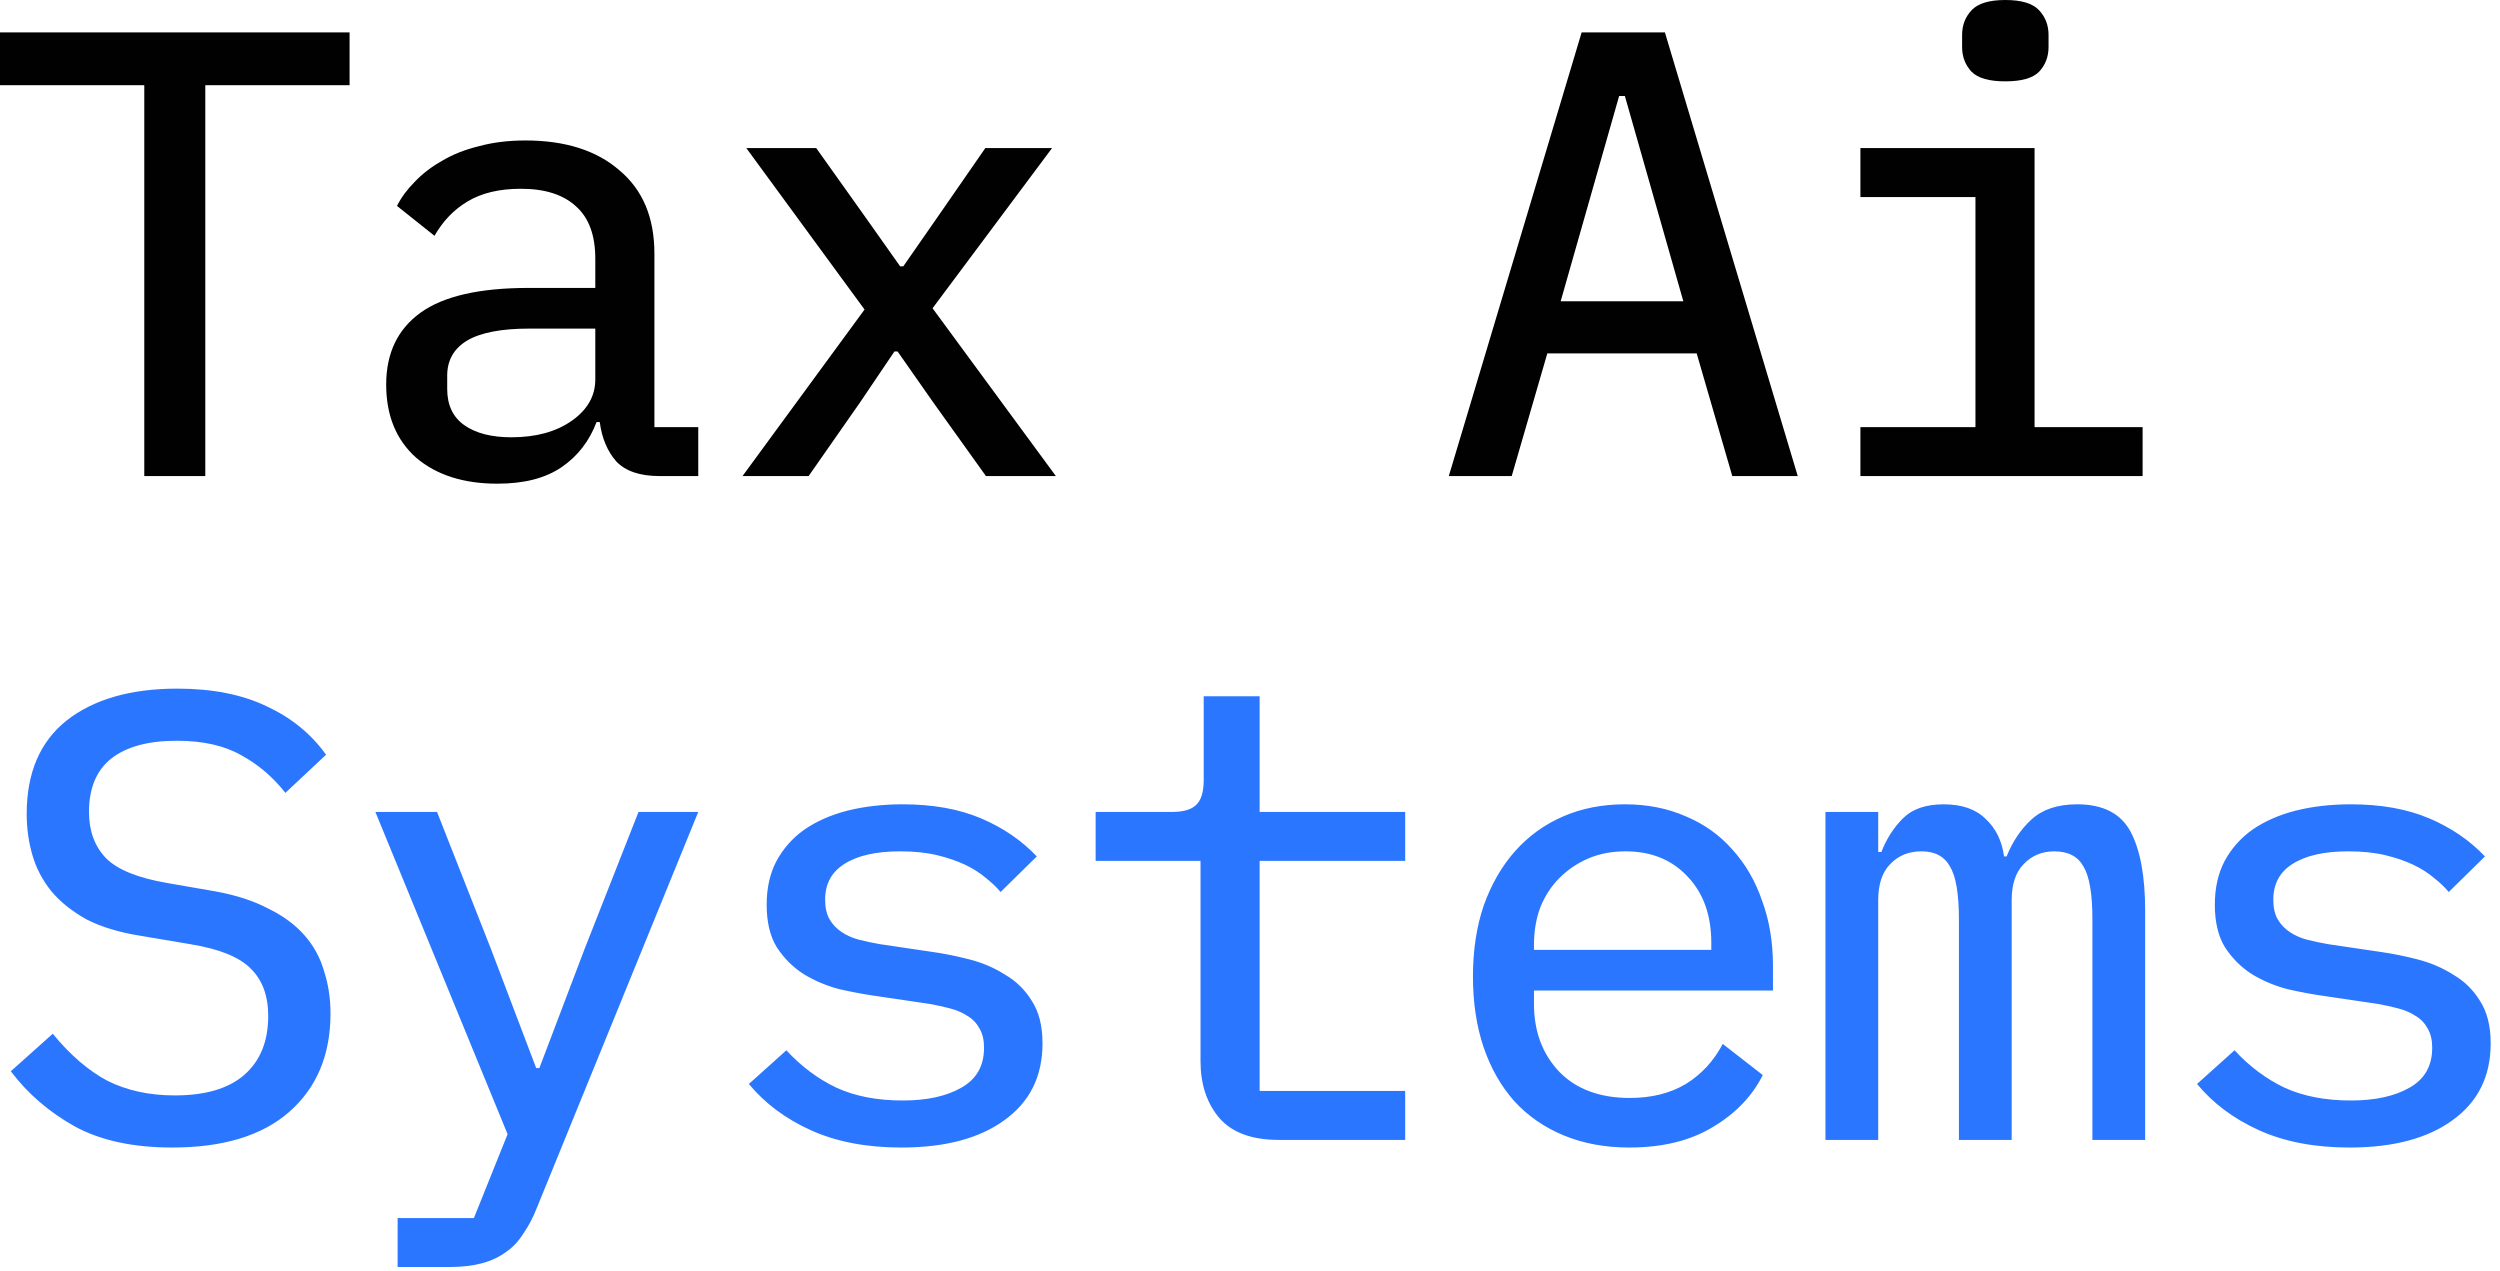
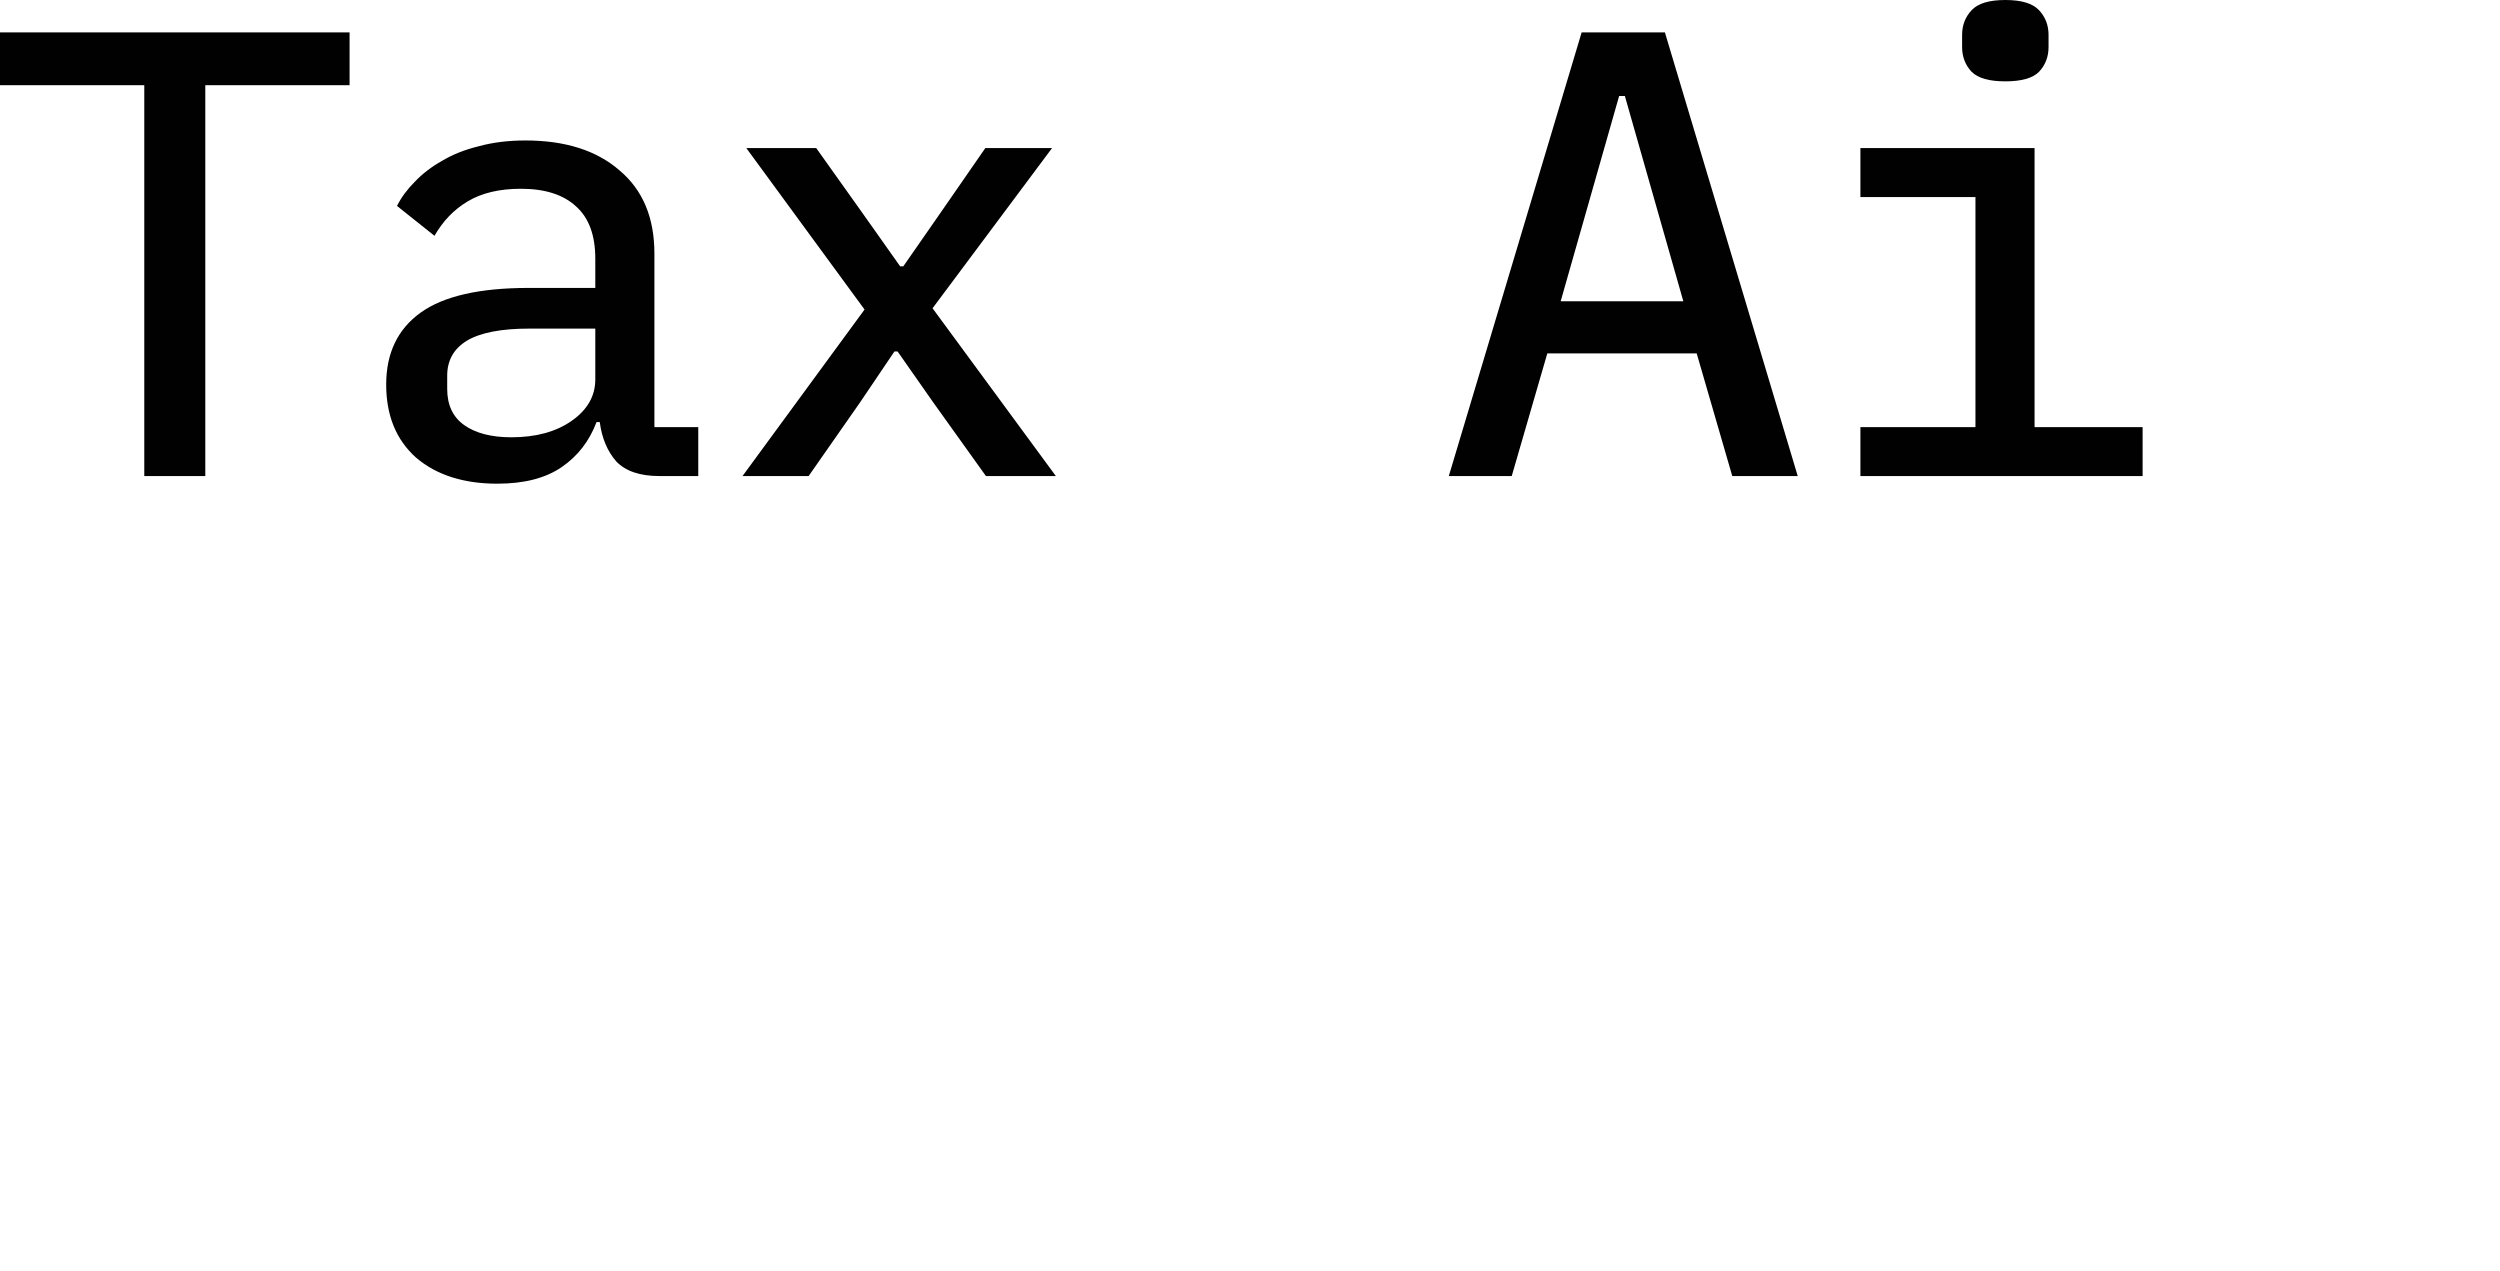
<svg xmlns="http://www.w3.org/2000/svg" width="177" height="90" viewBox="0 0 177 90" fill="none">
  <path d="M14.535 6.03V33.705H10.215V6.03H1.67638e-08V2.295H24.75V6.03H14.535ZM46.692 33.705C45.312 33.705 44.292 33.36 43.632 32.67C43.002 31.95 42.612 31.02 42.462 29.88H42.237C41.727 31.23 40.902 32.295 39.762 33.075C38.622 33.855 37.107 34.245 35.217 34.245C32.817 34.245 30.897 33.63 29.457 32.4C28.047 31.14 27.342 29.415 27.342 27.225C27.342 25.005 28.152 23.31 29.772 22.14C31.392 20.97 33.942 20.385 37.422 20.385H42.147V18.315C42.147 16.665 41.697 15.435 40.797 14.625C39.897 13.785 38.592 13.365 36.882 13.365C35.352 13.365 34.092 13.665 33.102 14.265C32.142 14.835 31.362 15.645 30.762 16.695L28.107 14.58C28.407 13.98 28.827 13.41 29.367 12.87C29.907 12.3 30.552 11.805 31.302 11.385C32.052 10.935 32.922 10.59 33.912 10.35C34.902 10.08 35.997 9.945 37.197 9.945C40.017 9.945 42.237 10.65 43.857 12.06C45.507 13.44 46.332 15.405 46.332 17.955V30.24H49.437V33.705H46.692ZM36.207 30.96C37.947 30.96 39.372 30.57 40.482 29.79C41.592 29.01 42.147 28.035 42.147 26.865V23.265H37.467C35.487 23.265 34.017 23.55 33.057 24.12C32.127 24.69 31.662 25.515 31.662 26.595V27.54C31.662 28.68 32.067 29.535 32.877 30.105C33.687 30.675 34.797 30.96 36.207 30.96ZM52.57 33.705L61.21 21.915L52.84 10.485H57.79L61.12 15.165L63.73 18.855H63.955L66.52 15.165L69.76 10.485H74.485L66.025 21.825L74.755 33.705H69.805L66.07 28.485L63.55 24.885H63.325L60.895 28.485L57.25 33.705H52.57ZM122.645 33.705L120.125 25.02H109.55L107.03 33.705H102.575L111.98 2.295H117.875L127.28 33.705H122.645ZM115.04 6.795H114.635L110.495 21.33H119.18L115.04 6.795ZM141.977 5.76C140.837 5.76 140.042 5.535 139.592 5.085C139.142 4.605 138.917 4.02 138.917 3.33V2.475C138.917 1.785 139.142 1.2 139.592 0.72C140.042 0.24 140.837 1.2517e-06 141.977 1.2517e-06C143.117 1.2517e-06 143.912 0.24 144.362 0.72C144.812 1.2 145.037 1.785 145.037 2.475V3.33C145.037 4.02 144.812 4.605 144.362 5.085C143.912 5.535 143.117 5.76 141.977 5.76ZM131.717 30.24H139.862V13.95H131.717V10.485H144.047V30.24H151.697V33.705H131.717V30.24Z" fill="#010101" />
-   <path d="M12.195 81.245C9.435 81.245 7.14 80.75 5.31 79.76C3.48 78.74 1.965 77.435 0.765 75.845L3.735 73.19C4.965 74.69 6.255 75.8 7.605 76.52C8.985 77.21 10.575 77.555 12.375 77.555C14.535 77.555 16.17 77.075 17.28 76.115C18.42 75.125 18.99 73.73 18.99 71.93C18.99 70.49 18.57 69.365 17.73 68.555C16.92 67.745 15.495 67.175 13.455 66.845L9.99 66.26C8.46 66.02 7.17 65.63 6.12 65.09C5.1 64.52 4.275 63.86 3.645 63.11C3.015 62.33 2.565 61.475 2.295 60.545C2.025 59.615 1.89 58.64 1.89 57.62C1.89 54.71 2.835 52.505 4.725 51.005C6.645 49.505 9.255 48.755 12.555 48.755C15.045 48.755 17.16 49.175 18.9 50.015C20.64 50.825 22.035 51.965 23.085 53.435L20.205 56.135C19.335 55.025 18.3 54.14 17.1 53.48C15.9 52.79 14.37 52.445 12.51 52.445C10.5 52.445 8.955 52.865 7.875 53.705C6.825 54.545 6.3 55.805 6.3 57.485C6.3 58.835 6.705 59.93 7.515 60.77C8.325 61.58 9.78 62.165 11.88 62.525L15.255 63.11C16.725 63.38 17.97 63.785 18.99 64.325C20.04 64.835 20.895 65.465 21.555 66.215C22.215 66.965 22.68 67.82 22.95 68.78C23.25 69.71 23.4 70.7 23.4 71.75C23.4 74.69 22.425 77.015 20.475 78.725C18.555 80.405 15.795 81.245 12.195 81.245ZM45.207 57.485H49.437L38.007 85.52C37.737 86.21 37.422 86.81 37.062 87.32C36.732 87.86 36.327 88.295 35.847 88.625C35.367 88.985 34.797 89.255 34.137 89.435C33.477 89.615 32.697 89.705 31.797 89.705H28.152V86.24H33.552L35.937 80.3L26.577 57.485H30.942L34.767 67.205L37.962 75.62H38.187L41.382 67.205L45.207 57.485ZM63.82 81.245C61.36 81.245 59.23 80.84 57.43 80.03C55.63 79.22 54.16 78.125 53.02 76.745L55.675 74.36C56.725 75.5 57.91 76.385 59.23 77.015C60.55 77.615 62.11 77.915 63.91 77.915C65.62 77.915 67 77.615 68.05 77.015C69.13 76.415 69.67 75.47 69.67 74.18C69.67 73.64 69.565 73.19 69.355 72.83C69.145 72.44 68.86 72.14 68.5 71.93C68.14 71.69 67.72 71.51 67.24 71.39C66.79 71.27 66.31 71.165 65.8 71.075L62.155 70.535C61.285 70.415 60.385 70.25 59.455 70.04C58.525 69.8 57.67 69.44 56.89 68.96C56.14 68.48 55.51 67.85 55 67.07C54.52 66.29 54.28 65.285 54.28 64.055C54.28 62.885 54.505 61.865 54.955 60.995C55.435 60.095 56.095 59.345 56.935 58.745C57.805 58.145 58.825 57.695 59.995 57.395C61.195 57.095 62.5 56.945 63.91 56.945C66.04 56.945 67.885 57.275 69.445 57.935C71.005 58.595 72.325 59.495 73.405 60.635L70.84 63.155C70.57 62.825 70.225 62.495 69.805 62.165C69.385 61.805 68.89 61.49 68.32 61.22C67.75 60.95 67.09 60.725 66.34 60.545C65.59 60.365 64.72 60.275 63.73 60.275C62.02 60.275 60.7 60.575 59.77 61.175C58.87 61.745 58.42 62.585 58.42 63.695C58.42 64.265 58.525 64.73 58.735 65.09C58.945 65.45 59.23 65.75 59.59 65.99C59.95 66.23 60.355 66.41 60.805 66.53C61.285 66.65 61.78 66.755 62.29 66.845L65.935 67.385C66.805 67.505 67.705 67.685 68.635 67.925C69.565 68.165 70.405 68.525 71.155 69.005C71.935 69.455 72.565 70.07 73.045 70.85C73.555 71.63 73.81 72.635 73.81 73.865C73.81 76.205 72.91 78.02 71.11 79.31C69.34 80.6 66.91 81.245 63.82 81.245ZM90.532 80.705C88.642 80.705 87.247 80.195 86.347 79.175C85.447 78.125 84.997 76.775 84.997 75.125V60.95H77.572V57.485H82.972C83.782 57.485 84.352 57.32 84.682 56.99C85.042 56.66 85.222 56.075 85.222 55.235V49.295H89.182V57.485H99.487V60.95H89.182V77.24H99.487V80.705H90.532ZM115.355 81.245C113.645 81.245 112.1 80.96 110.72 80.39C109.34 79.82 108.17 79.01 107.21 77.96C106.28 76.91 105.56 75.65 105.05 74.18C104.54 72.68 104.285 71 104.285 69.14C104.285 67.28 104.54 65.6 105.05 64.1C105.59 62.6 106.325 61.325 107.255 60.275C108.215 59.195 109.355 58.37 110.675 57.8C111.995 57.23 113.45 56.945 115.04 56.945C116.63 56.945 118.07 57.23 119.36 57.8C120.65 58.34 121.745 59.12 122.645 60.14C123.575 61.16 124.28 62.375 124.76 63.785C125.27 65.165 125.525 66.695 125.525 68.375V70.13H108.605V71.075C108.605 73.025 109.205 74.63 110.405 75.89C111.605 77.12 113.27 77.735 115.4 77.735C116.93 77.735 118.25 77.405 119.36 76.745C120.47 76.055 121.34 75.11 121.97 73.91L124.805 76.115C124.055 77.615 122.87 78.845 121.25 79.805C119.66 80.765 117.695 81.245 115.355 81.245ZM115.085 60.275C114.125 60.275 113.255 60.44 112.475 60.77C111.695 61.1 111.005 61.565 110.405 62.165C109.835 62.735 109.385 63.425 109.055 64.235C108.755 65.045 108.605 65.93 108.605 66.89V67.25H121.16V66.755C121.16 64.805 120.605 63.245 119.495 62.075C118.385 60.875 116.915 60.275 115.085 60.275ZM129.242 80.705V57.485H132.977V60.32H133.202C133.562 59.39 134.072 58.595 134.732 57.935C135.392 57.275 136.352 56.945 137.612 56.945C138.902 56.945 139.892 57.29 140.582 57.98C141.302 58.64 141.737 59.525 141.887 60.635H142.067C142.487 59.585 143.072 58.715 143.822 58.025C144.602 57.305 145.682 56.945 147.062 56.945C148.892 56.945 150.152 57.59 150.842 58.88C151.532 60.17 151.877 62.045 151.877 64.505V80.705H148.142V65.09C148.142 63.29 147.932 62.045 147.512 61.355C147.122 60.635 146.432 60.275 145.442 60.275C144.572 60.275 143.852 60.575 143.282 61.175C142.712 61.745 142.427 62.6 142.427 63.74V80.705H138.692V65.09C138.692 63.29 138.482 62.045 138.062 61.355C137.672 60.635 136.997 60.275 136.037 60.275C135.137 60.275 134.402 60.575 133.832 61.175C133.262 61.745 132.977 62.6 132.977 63.74V80.705H129.242ZM166.35 81.245C163.89 81.245 161.76 80.84 159.96 80.03C158.16 79.22 156.69 78.125 155.55 76.745L158.205 74.36C159.255 75.5 160.44 76.385 161.76 77.015C163.08 77.615 164.64 77.915 166.44 77.915C168.15 77.915 169.53 77.615 170.58 77.015C171.66 76.415 172.2 75.47 172.2 74.18C172.2 73.64 172.095 73.19 171.885 72.83C171.675 72.44 171.39 72.14 171.03 71.93C170.67 71.69 170.25 71.51 169.77 71.39C169.32 71.27 168.84 71.165 168.33 71.075L164.685 70.535C163.815 70.415 162.915 70.25 161.985 70.04C161.055 69.8 160.2 69.44 159.42 68.96C158.67 68.48 158.04 67.85 157.53 67.07C157.05 66.29 156.81 65.285 156.81 64.055C156.81 62.885 157.035 61.865 157.485 60.995C157.965 60.095 158.625 59.345 159.465 58.745C160.335 58.145 161.355 57.695 162.525 57.395C163.725 57.095 165.03 56.945 166.44 56.945C168.57 56.945 170.415 57.275 171.975 57.935C173.535 58.595 174.855 59.495 175.935 60.635L173.37 63.155C173.1 62.825 172.755 62.495 172.335 62.165C171.915 61.805 171.42 61.49 170.85 61.22C170.28 60.95 169.62 60.725 168.87 60.545C168.12 60.365 167.25 60.275 166.26 60.275C164.55 60.275 163.23 60.575 162.3 61.175C161.4 61.745 160.95 62.585 160.95 63.695C160.95 64.265 161.055 64.73 161.265 65.09C161.475 65.45 161.76 65.75 162.12 65.99C162.48 66.23 162.885 66.41 163.335 66.53C163.815 66.65 164.31 66.755 164.82 66.845L168.465 67.385C169.335 67.505 170.235 67.685 171.165 67.925C172.095 68.165 172.935 68.525 173.685 69.005C174.465 69.455 175.095 70.07 175.575 70.85C176.085 71.63 176.34 72.635 176.34 73.865C176.34 76.205 175.44 78.02 173.64 79.31C171.87 80.6 169.44 81.245 166.35 81.245Z" fill="#2A76FF" />
</svg>